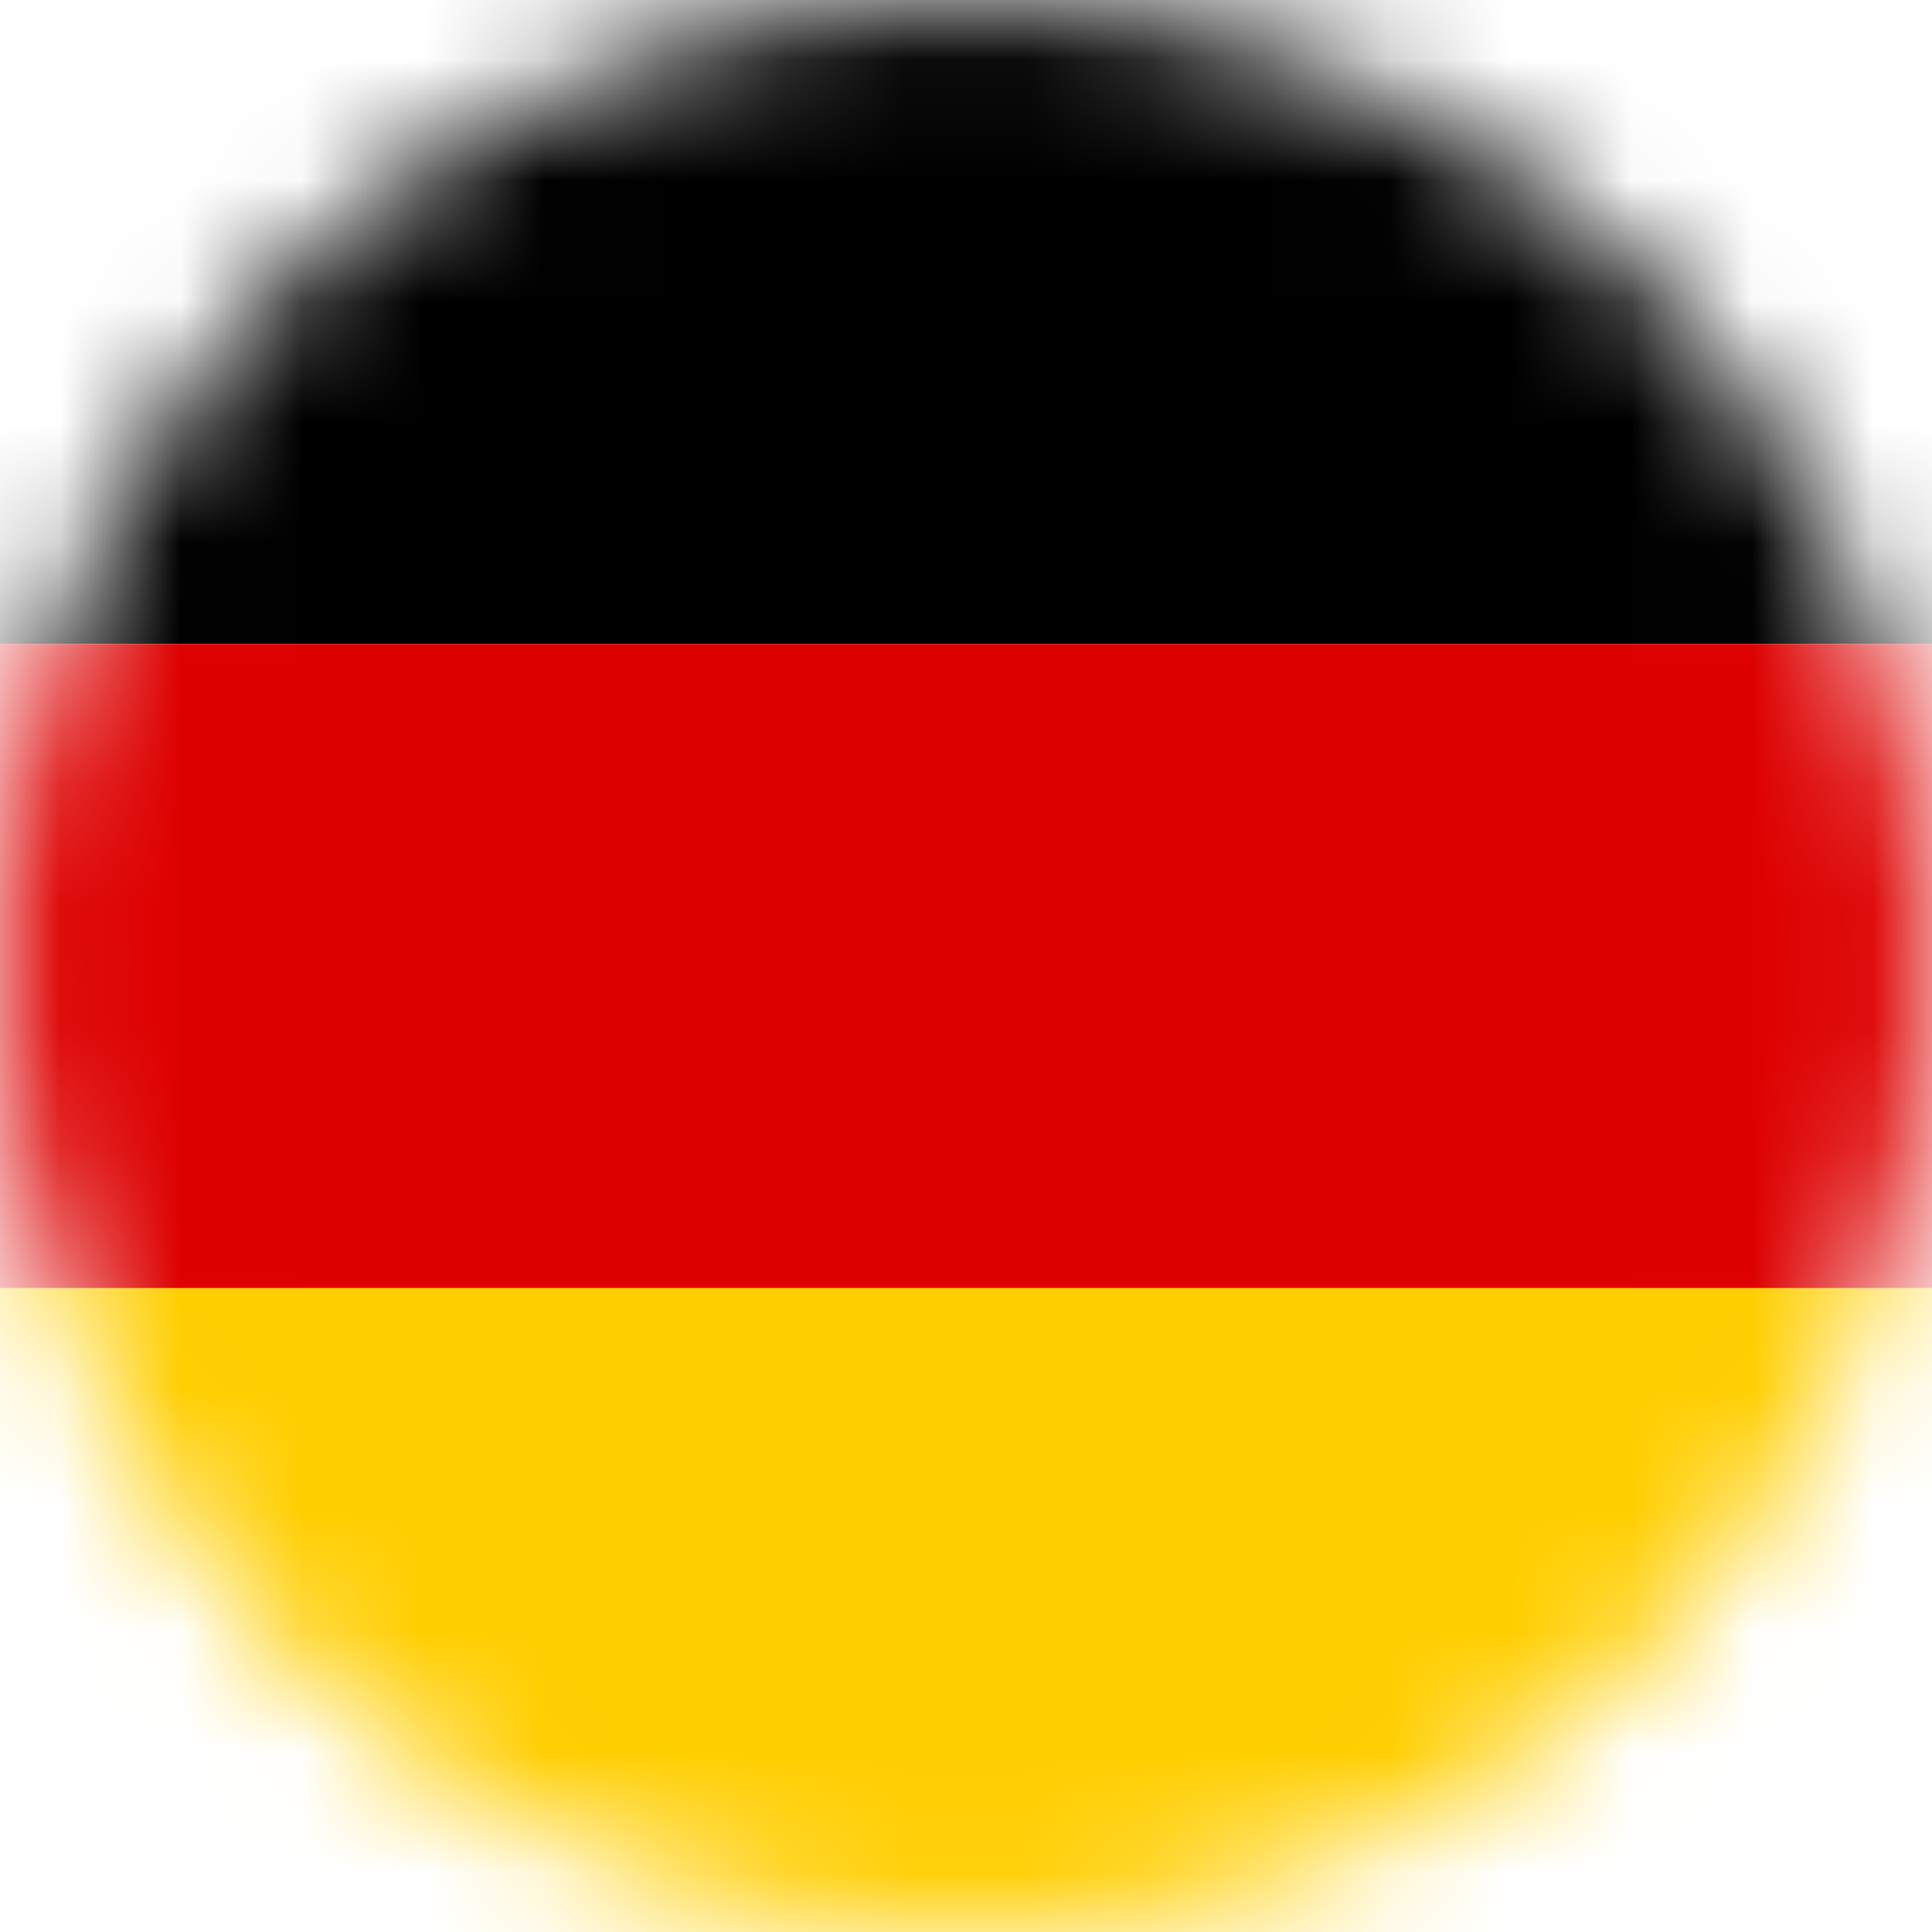
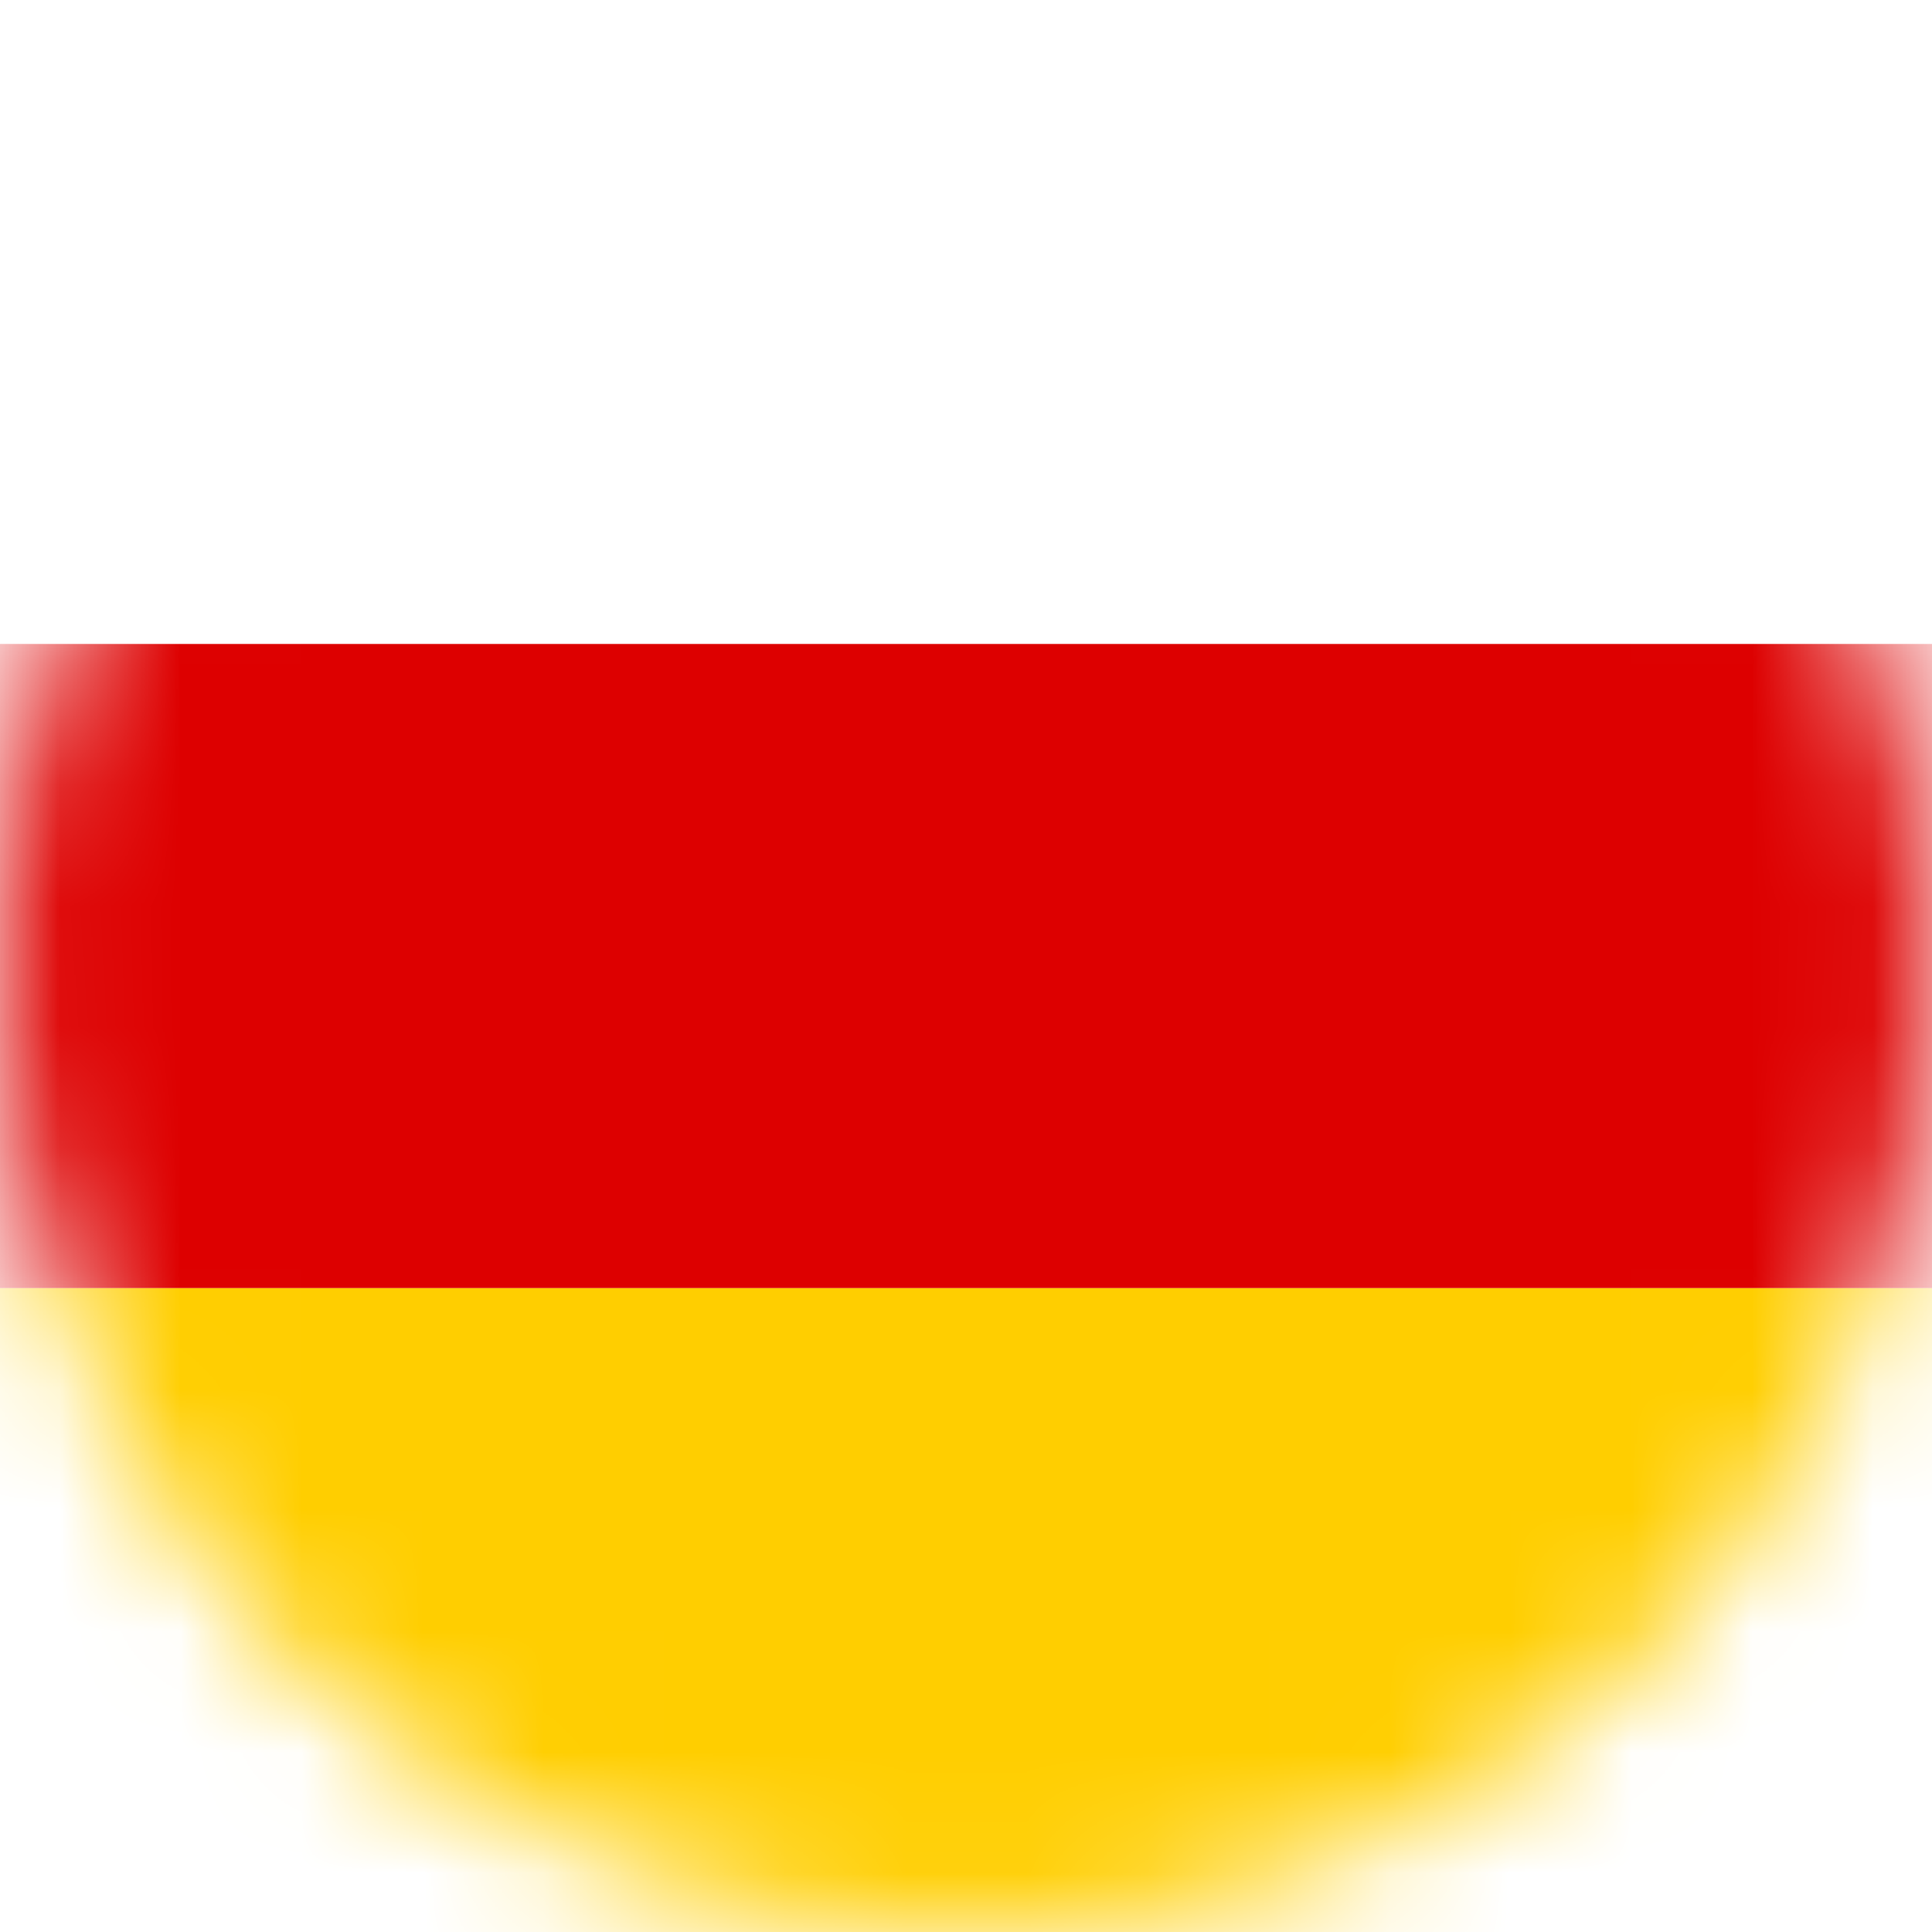
<svg xmlns="http://www.w3.org/2000/svg" width="16" height="16" viewBox="0 0 16 16" fill="none">
  <mask id="mask0" mask-type="alpha" maskUnits="userSpaceOnUse" x="0" y="0" width="16" height="16">
    <circle cx="8" cy="8" r="8" fill="#141B4D" />
  </mask>
  <g mask="url(#mask0)">
    <path d="M-3 10.667H18.333V16H-3V10.667Z" fill="#FFCE00" />
-     <path d="M-3 0H18.333V5.333H-3V0Z" fill="black" />
-     <path d="M-3 5.333H18.333V10.667H-3V5.333Z" fill="#DD0000" />
+     <path d="M-3 5.333H18.333V10.667H-3V5.333" fill="#DD0000" />
  </g>
</svg>